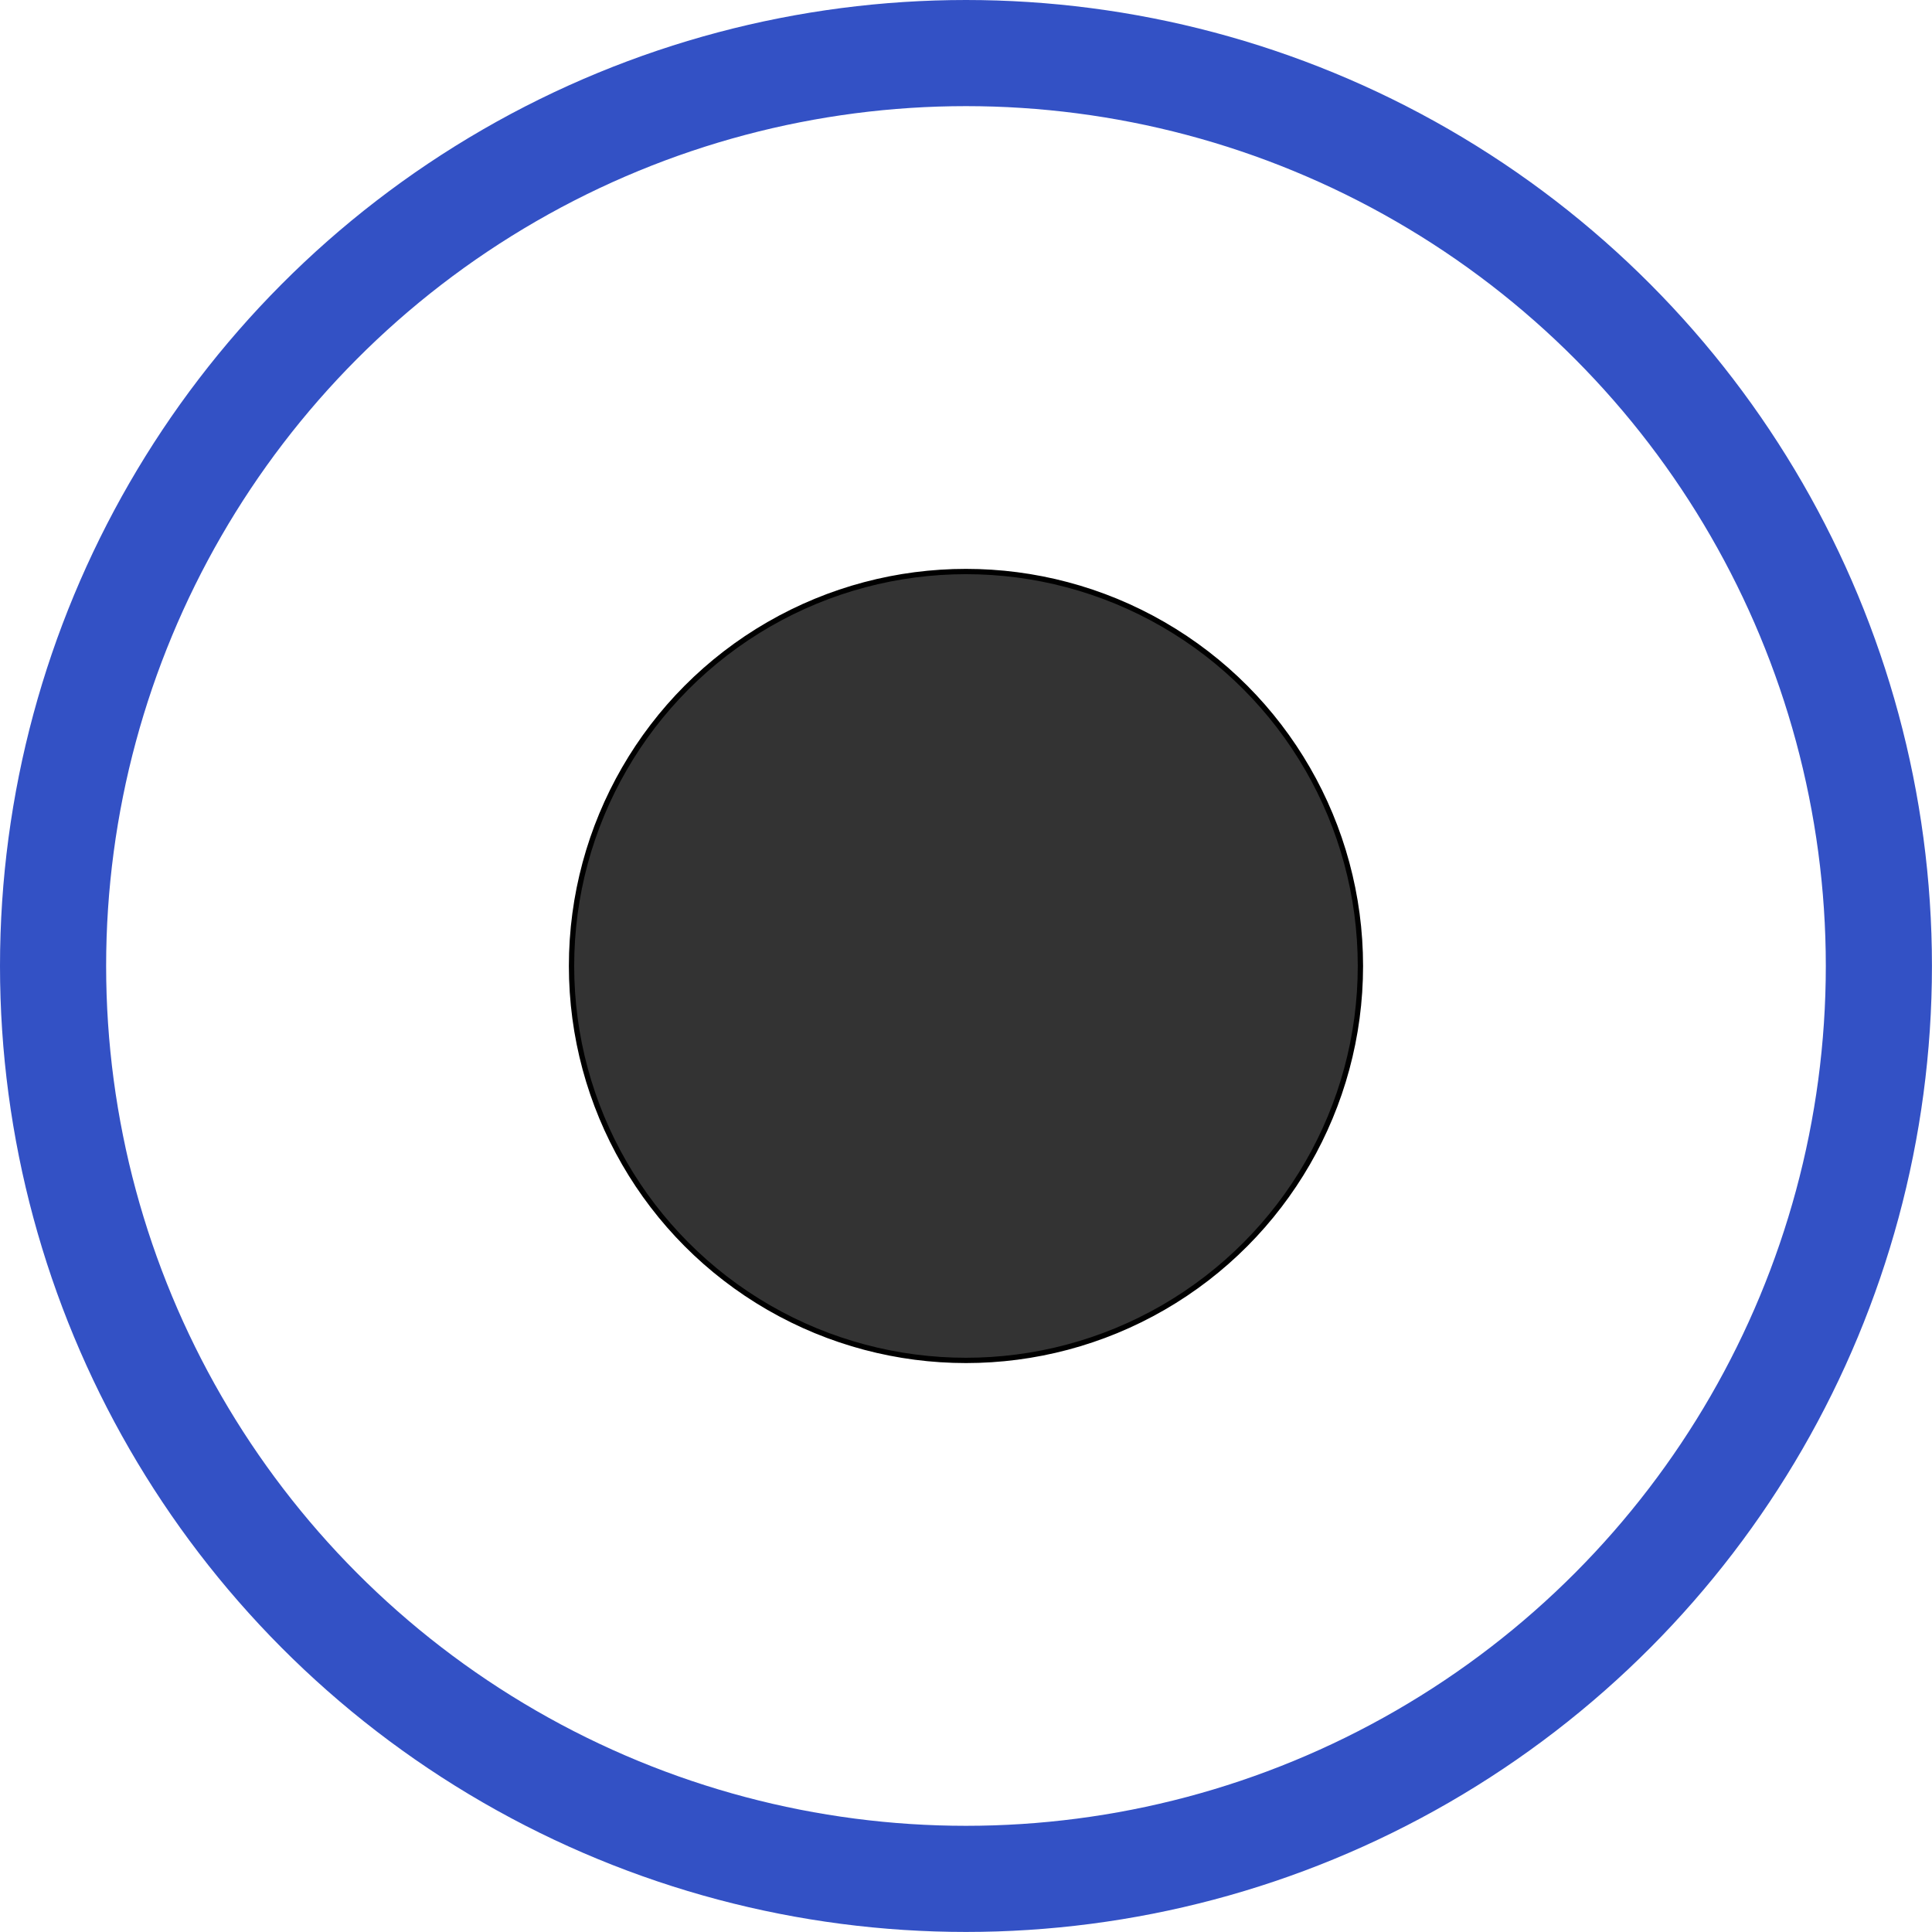
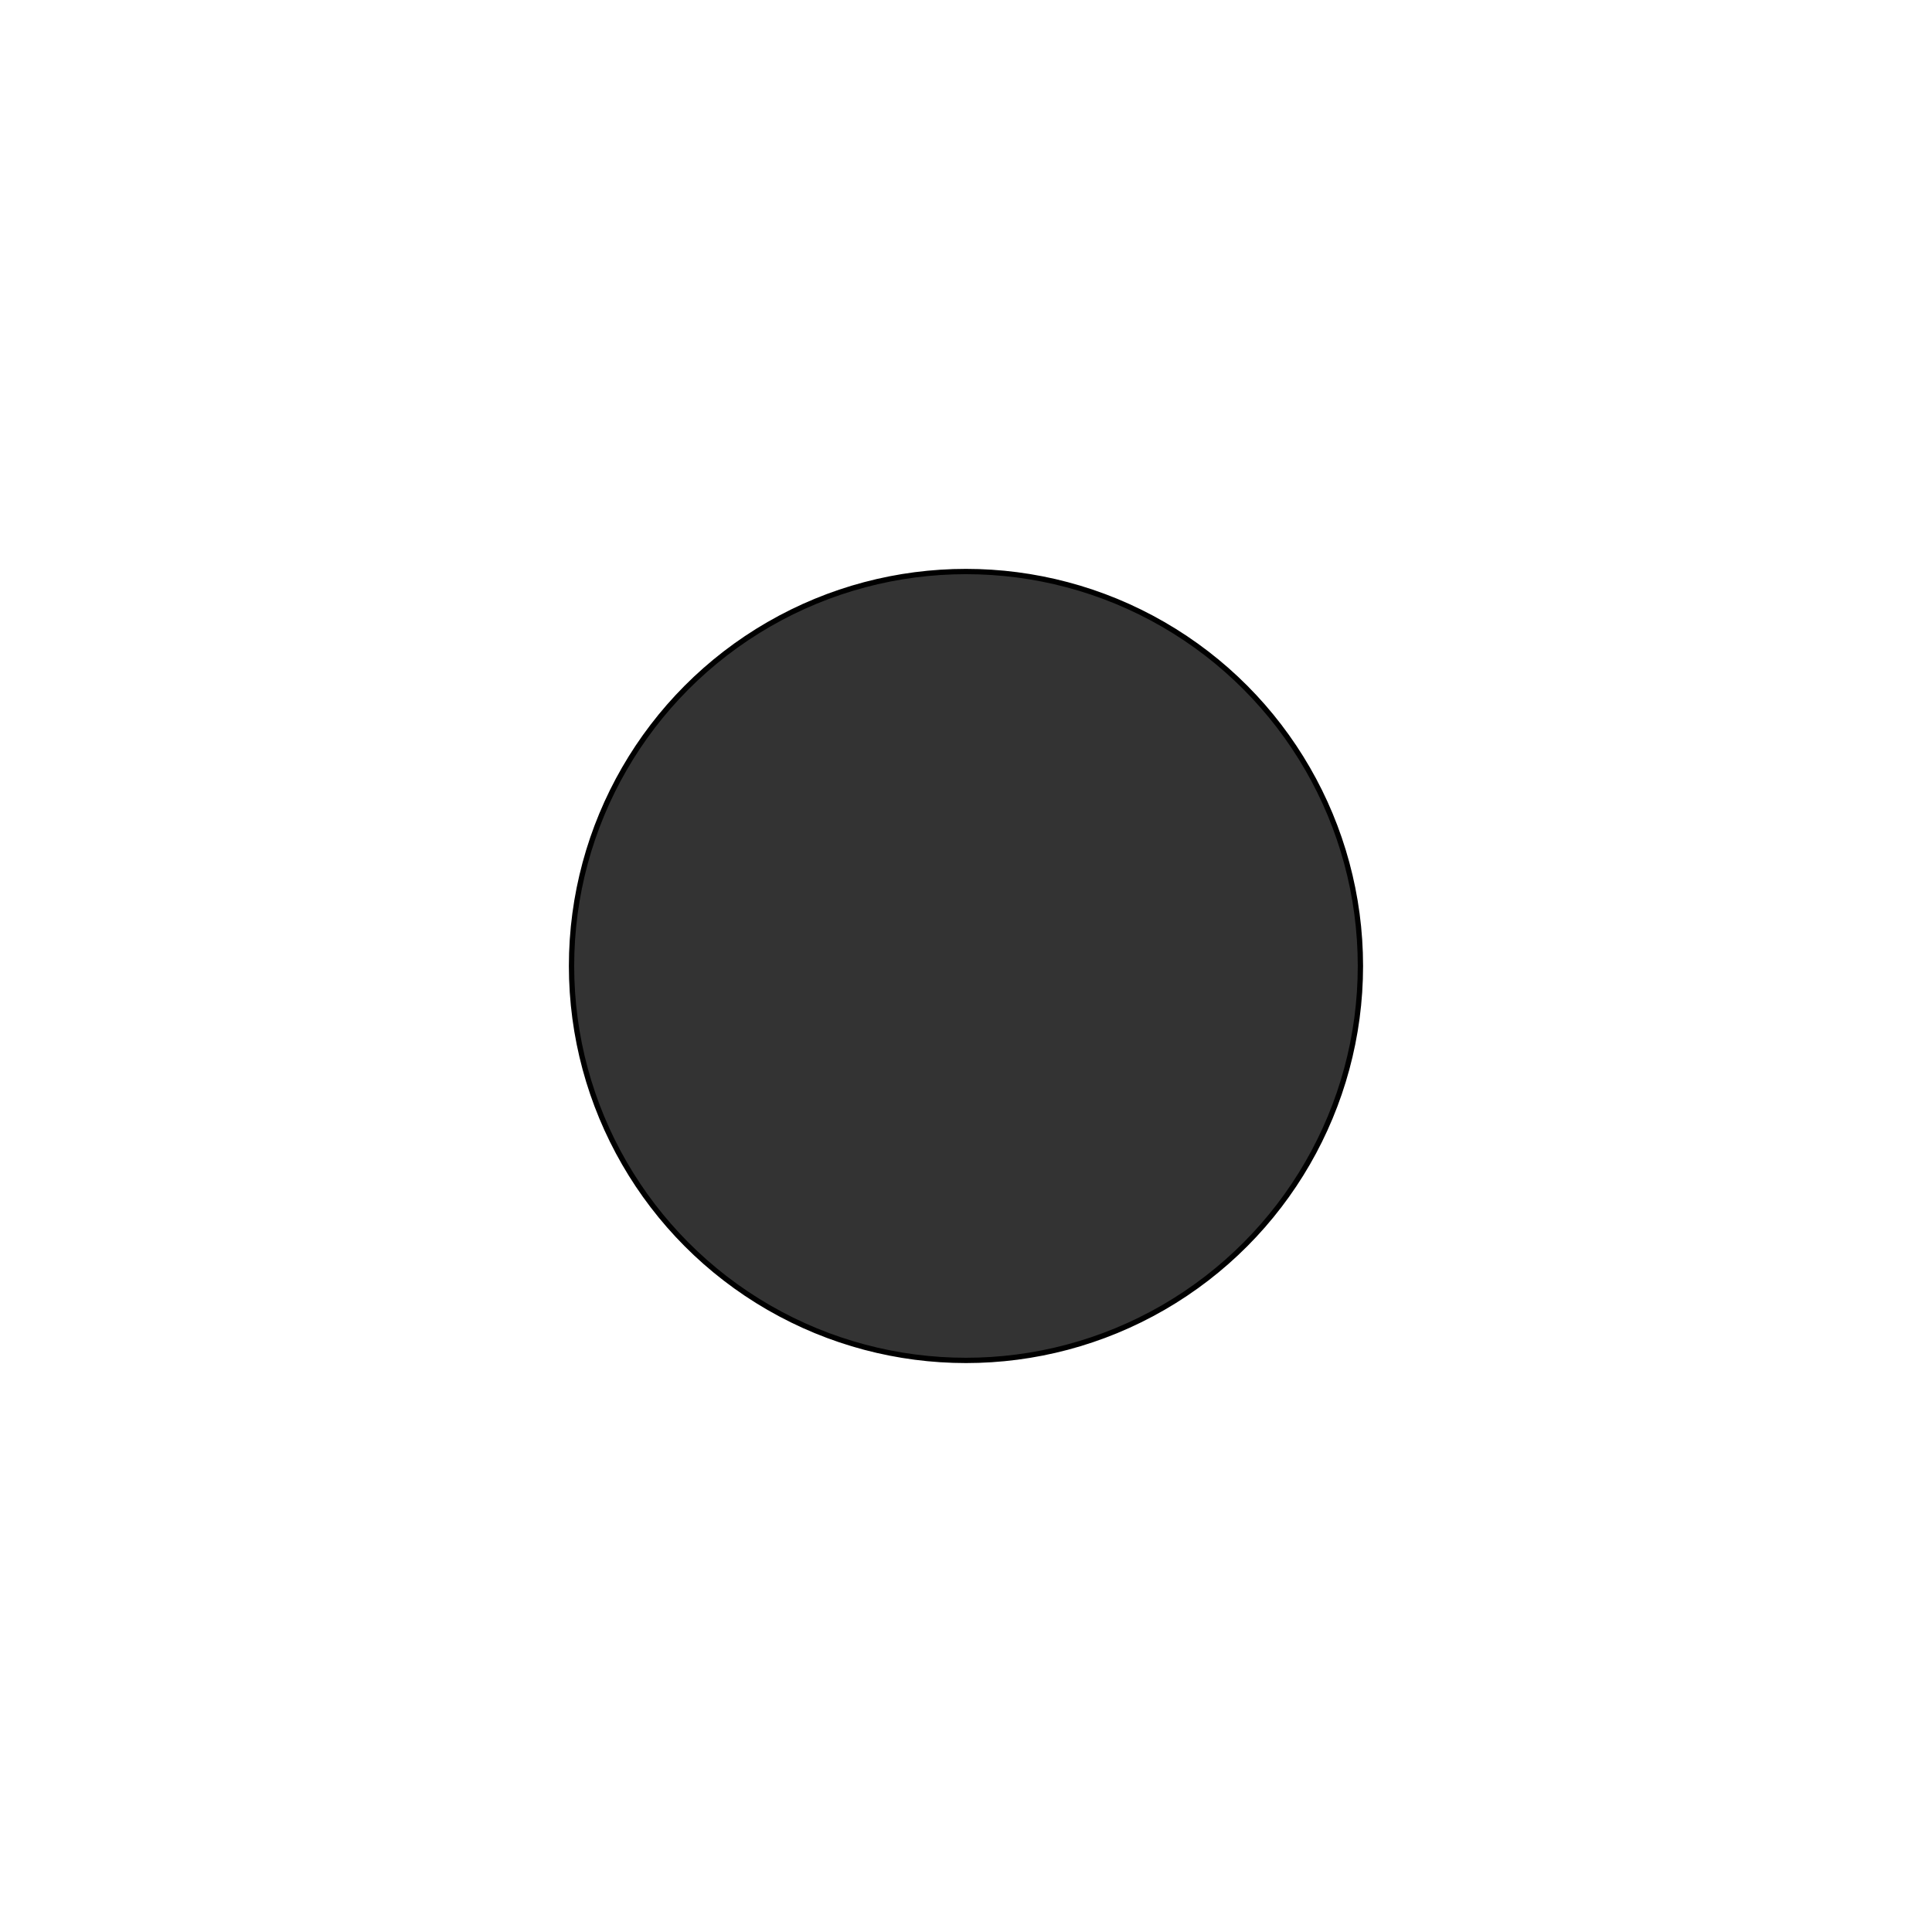
<svg xmlns="http://www.w3.org/2000/svg" viewBox="0 0 364.07 364.07">
  <defs>
    <style>
      .\38 ba23095-0819-4514-8872-f7d326c3dac1 {
        fill: #333;
        stroke: #000;
      }

      .\38 ba23095-0819-4514-8872-f7d326c3dac1, .bc07a98f-321b-4bd2-8435-c936d5f4819e {
        stroke-miterlimit: 10;
      }

      .bc07a98f-321b-4bd2-8435-c936d5f4819e {
        fill: none;
        stroke: #3351c5;
        stroke-width: 20px;
      }
    </style>
  </defs>
  <title>round4</title>
  <g id="e8be4f44-e48a-4459-8cfe-fb12e2c09508" data-name="Ebene 2">
    <g id="4fab1933-7194-40ca-a213-6f5f8d492110" data-name="Ebene 1">
      <circle class="8ba23095-0819-4514-8872-f7d326c3dac1" cx="182.03" cy="182.03" r="74.33" />
-       <circle class="bc07a98f-321b-4bd2-8435-c936d5f4819e" cx="182.03" cy="182.03" r="172.03" />
    </g>
  </g>
</svg>